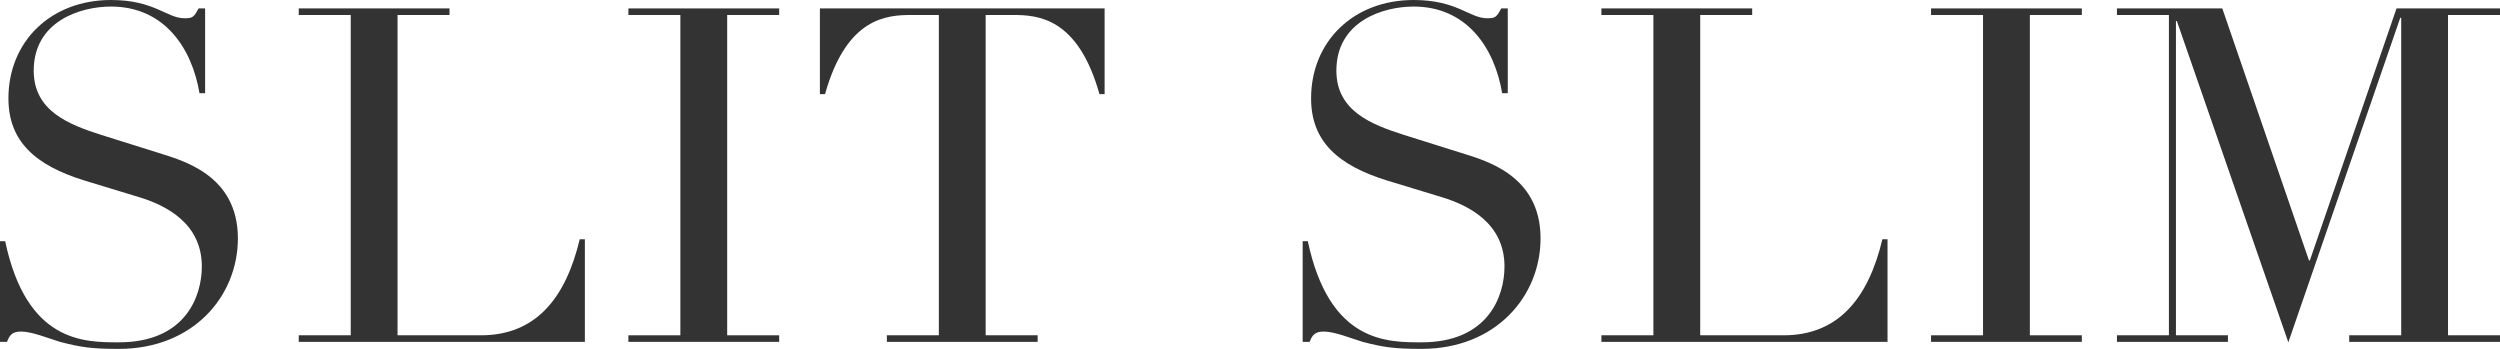
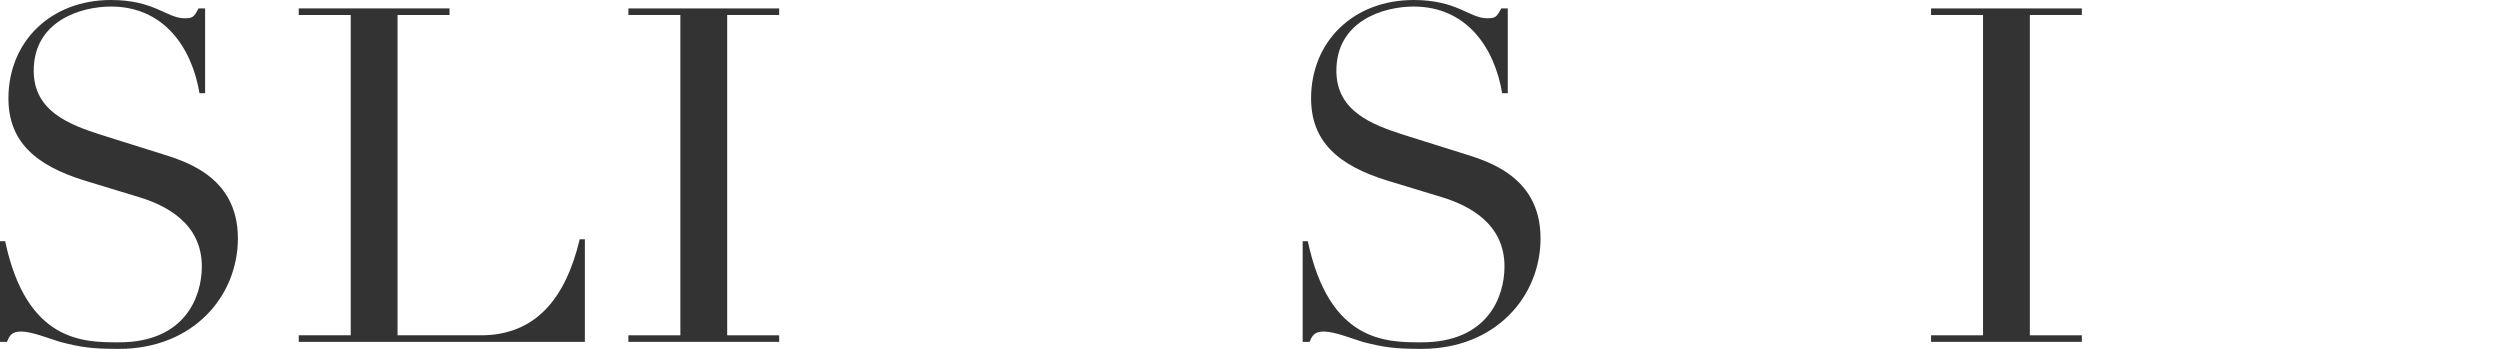
<svg xmlns="http://www.w3.org/2000/svg" viewBox="0 0 453.816 63.33" width="453.816" height="63.33">
  <g transform="matrix(0 -1 1 0 -0 63.33)">
    <defs>
      <style>.cls-1{fill:#333;}</style>
    </defs>
    <path class="cls-1" d="M19.551,0v.935C1.105,4.845,1.19,15.301,1.19,21.591c0,11.986,8.246,15.047,13.771,15.047,7.906,0,11.136-6.631,12.581-11.392l2.975-9.775c2.805-9.181,7.226-13.941,14.961-13.941,10.286,0,17.851,7.65,17.851,18.617,0,7.905-3.315,10.115-3.315,13.346,0,1.445.17,1.7,1.785,2.55v1.19h-15.386v-1.021c8.161-1.359,15.726-6.375,15.726-16.065,0-5.525-2.635-14.026-11.646-14.026-7.311,0-9.775,6.375-11.646,12.241l-3.23,10.285c-1.36,4.251-3.91,14.536-15.556,14.536C9.521,43.183,0,35.023,0,21.591c0-4.76.255-6.8,1.275-10.71.68-2.21,1.87-5.101,1.87-7.056,0-1.7-.765-2.125-1.87-2.55V0h18.276Z" />
    <path class="cls-1" d="M2.465,54.229v9.437h58.145v-9.437h1.19v27.372h-1.19v-9.436H2.465v15.132c0,9.945,6.716,15.386,17.427,17.937v.935H1.275v-51.939h1.19Z" />
    <path class="cls-1" d="M2.465,114.069v9.436h58.145v-9.436h1.19v27.372h-1.19v-9.437H2.465v9.437h-1.19v-27.372h1.19Z" />
-     <path class="cls-1" d="M2.465,160.988v9.437h58.145v-4.931c0-4.506-.425-11.816-14.366-15.727v-.935h15.556v51.684h-15.556v-.935c13.941-3.91,14.366-11.221,14.366-15.727v-4.931H2.465v9.437h-1.19v-27.373h1.19Z" />
    <path class="cls-1" d="M19.551,236.467v.935c-18.446,3.91-18.361,14.366-18.361,20.656,0,11.986,8.246,15.047,13.771,15.047,7.906,0,11.136-6.631,12.581-11.392l2.975-9.775c2.805-9.181,7.226-13.941,14.961-13.941,10.286,0,17.851,7.651,17.851,18.617,0,7.905-3.315,10.115-3.315,13.346,0,1.445.17,1.7,1.785,2.55v1.19h-15.386v-1.021c8.161-1.359,15.726-6.375,15.726-16.065,0-5.525-2.635-14.026-11.646-14.026-7.311,0-9.775,6.375-11.646,12.241l-3.23,10.285c-1.36,4.251-3.91,14.536-15.556,14.536-10.541,0-20.062-8.16-20.062-21.592,0-4.76.255-6.8,1.275-10.71.68-2.211,1.87-5.101,1.87-7.056,0-1.7-.765-2.126-1.87-2.551v-1.274h18.276Z" />
-     <path class="cls-1" d="M2.465,290.696v9.437h58.145v-9.437h1.19v27.372h-1.19v-9.436H2.465v15.132c0,9.945,6.716,15.386,17.427,17.937v.935H1.275v-51.939h1.19Z" />
    <path class="cls-1" d="M2.465,350.537v9.436h58.145v-9.436h1.19v27.372h-1.19v-9.437H2.465v9.437h-1.19v-27.372h1.19Z" />
-     <path class="cls-1" d="M2.465,384.28v9.436h58.145v-9.436h1.19v19.127l-45.734,15.726v.171l45.734,15.726v18.787h-1.19v-9.437H2.465v9.437h-1.19v-27.373h1.19v9.437h57.635v-.17L1.19,415.392l58.314-20.231v-.17H2.465v9.436h-1.19v-20.146h1.19Z" />
  </g>
</svg>